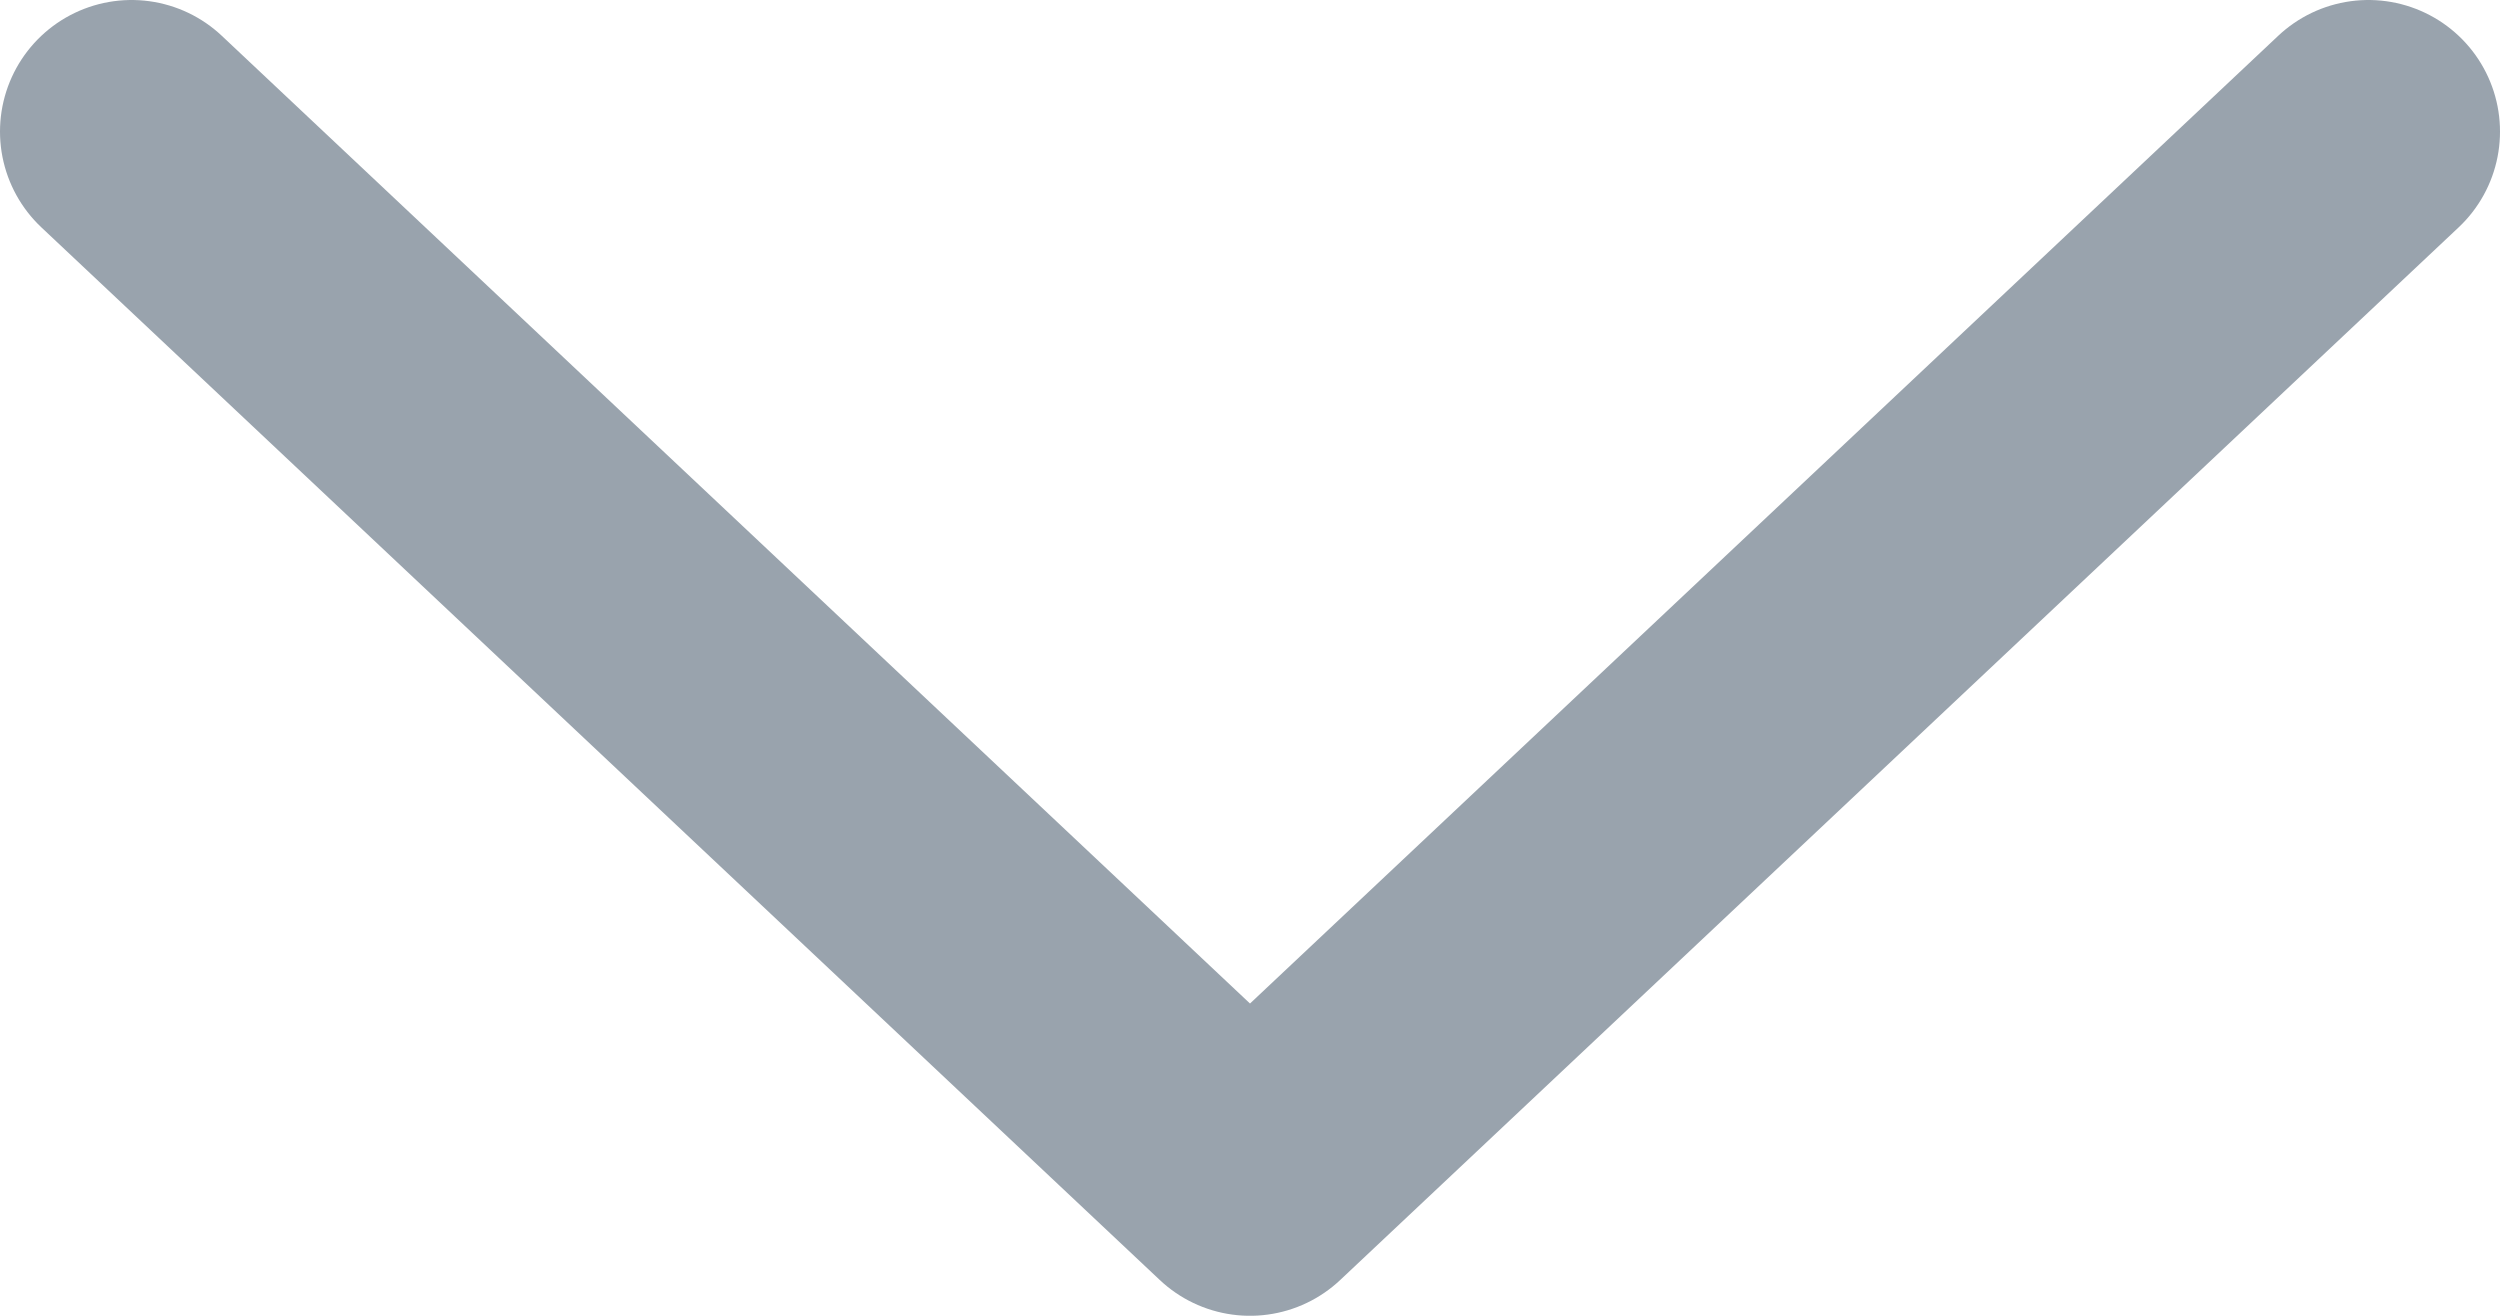
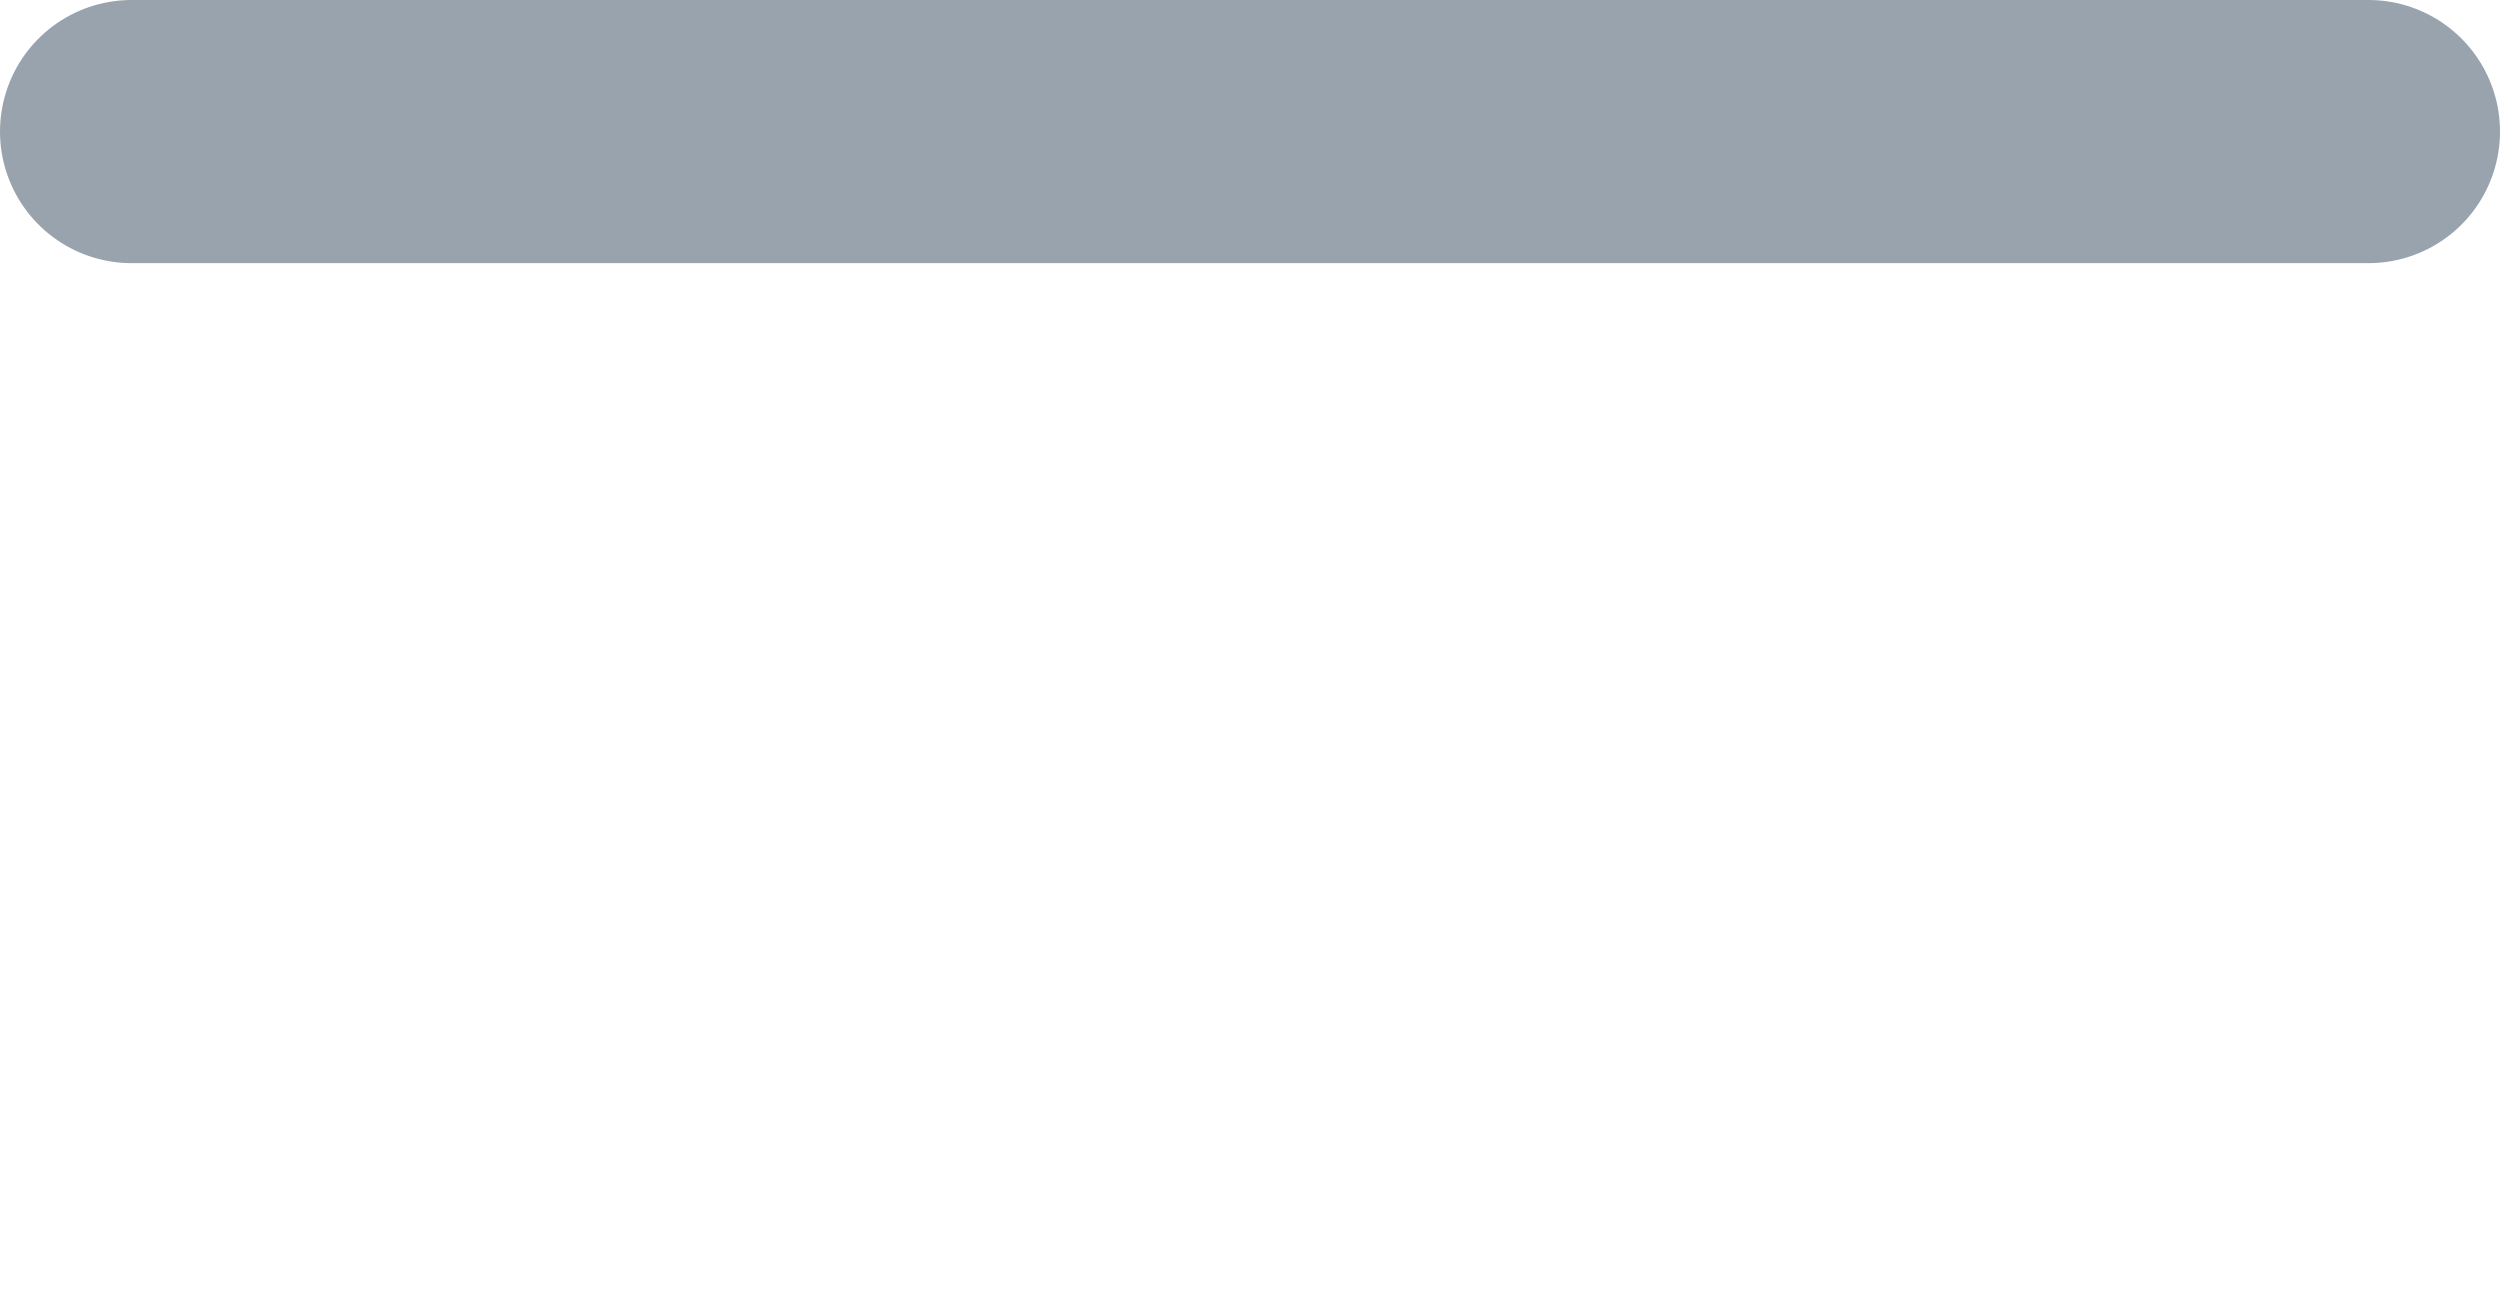
<svg xmlns="http://www.w3.org/2000/svg" width="19" height="10" fill="none">
-   <path d="M1 1l8.5 8L18 1" stroke="#99A3AD" stroke-width="2" stroke-miterlimit="10" stroke-linecap="round" stroke-linejoin="round" />
+   <path d="M1 1L18 1" stroke="#99A3AD" stroke-width="2" stroke-miterlimit="10" stroke-linecap="round" stroke-linejoin="round" />
</svg>